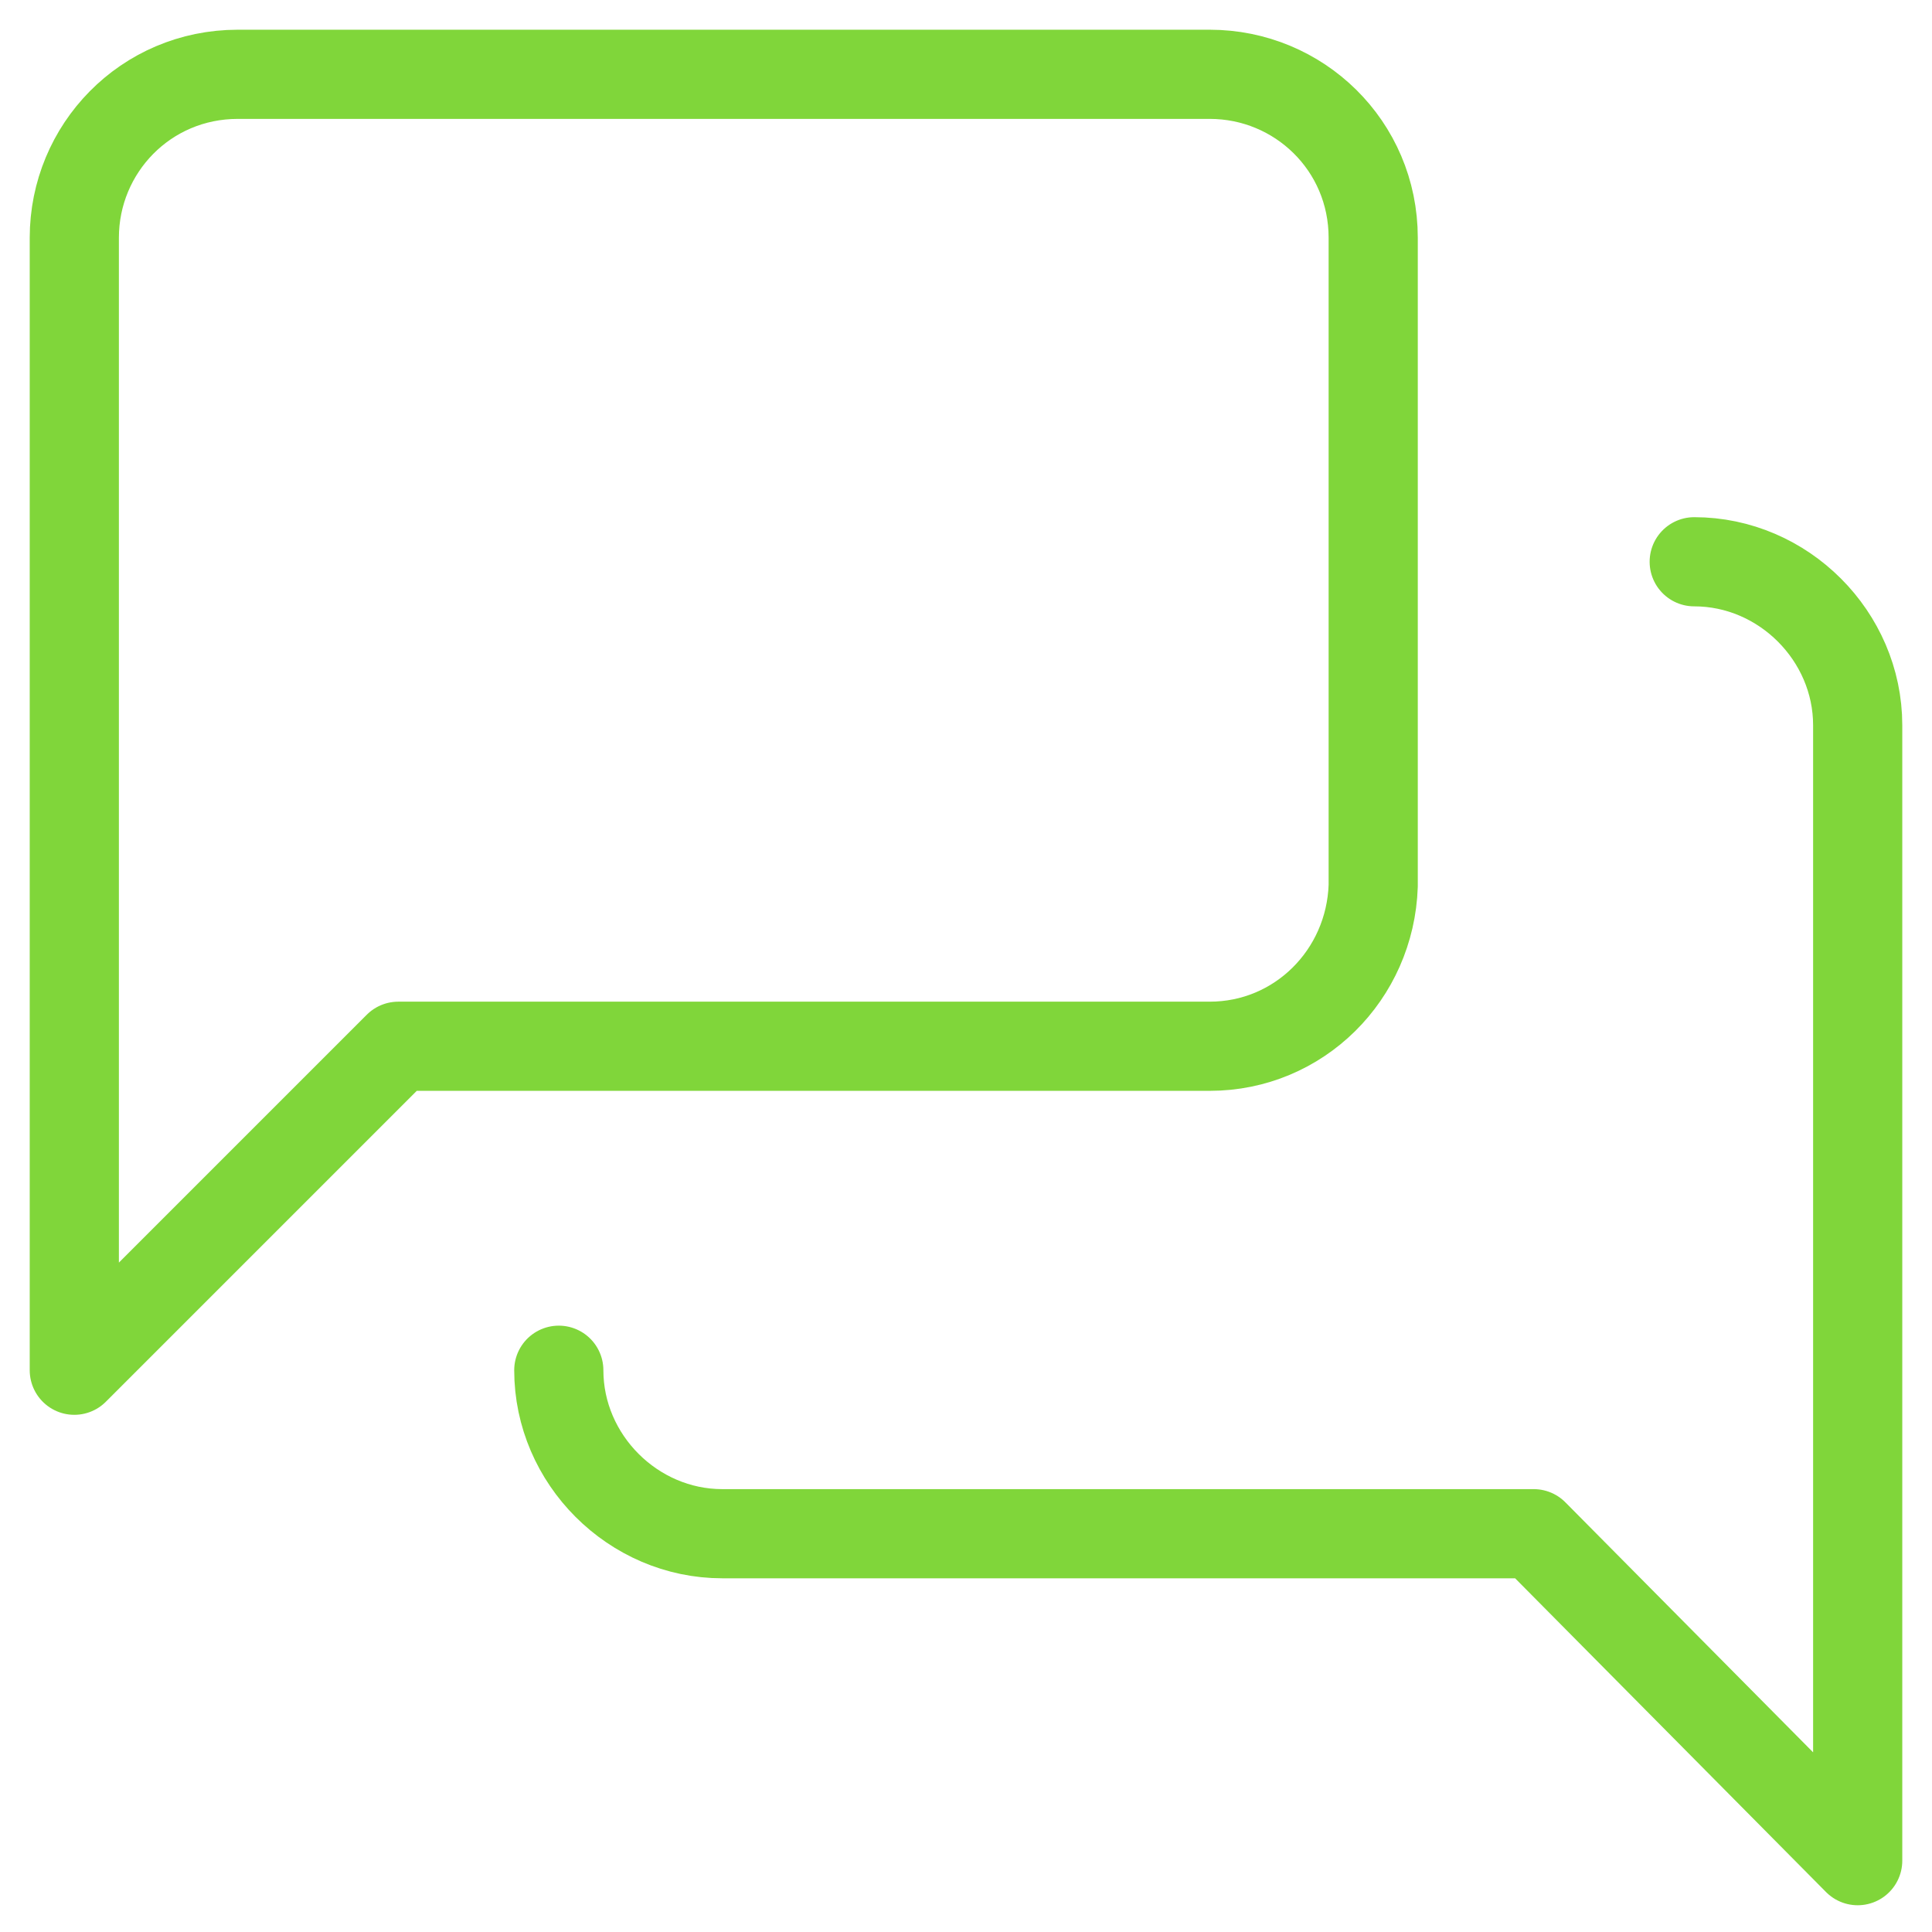
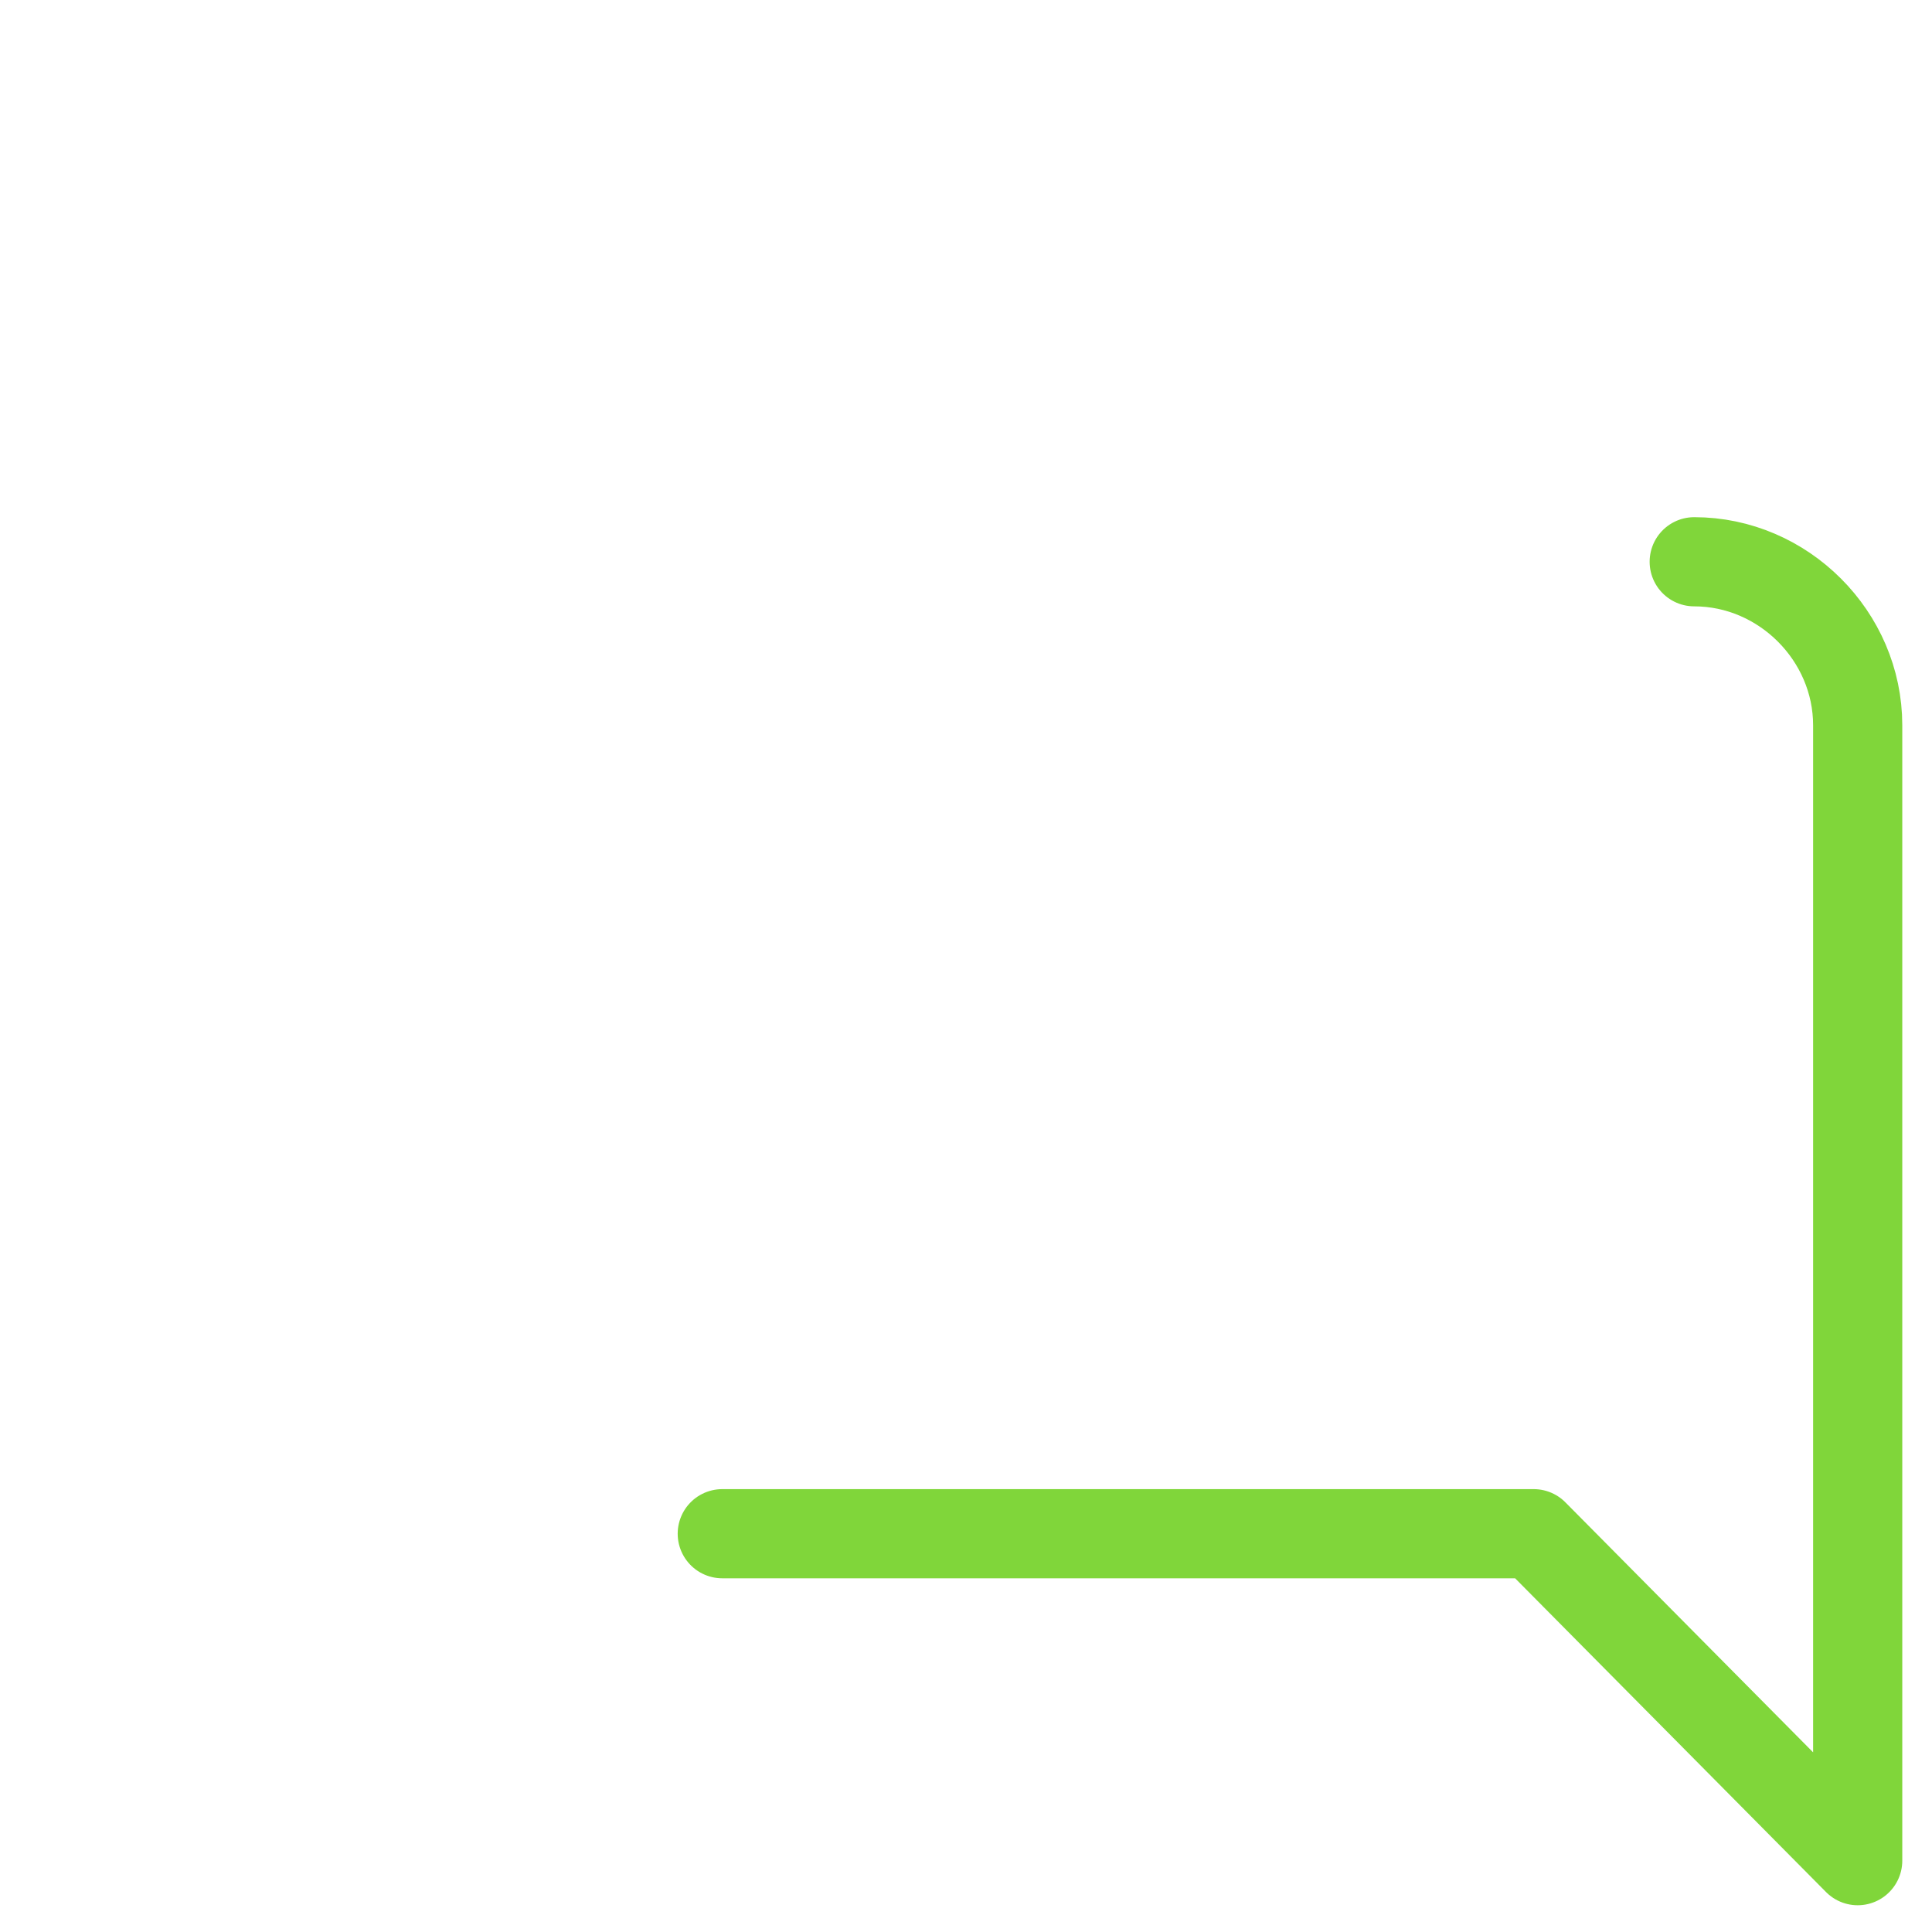
<svg xmlns="http://www.w3.org/2000/svg" version="1.1" id="Calque_1" x="0px" y="0px" viewBox="0 0 65 65" style="enable-background:new 0 0 65 65;" xml:space="preserve">
  <style type="text/css"> .st0{fill:none;stroke:#80d63a;stroke-width:3;stroke-linecap:round;stroke-linejoin:round;stroke-miterlimit:10;} </style>
  <g>
-     <path class="st0" d="M40.7,35.2H13.4L2.5,46.1V8c0-3,2.4-5.5,5.5-5.5h32.7c3,0,5.5,2.4,5.5,5.5v21.8C46.1,32.8,43.7,35.2,40.7,35.2 z" />
-     <path class="st0" d="M57,18.9c3,0,5.5,2.5,5.5,5.5v38.2L51.6,51.6H24.3c-3,0-5.5-2.5-5.5-5.5" />
+     <path class="st0" d="M57,18.9c3,0,5.5,2.5,5.5,5.5v38.2L51.6,51.6H24.3" />
  </g>
</svg>